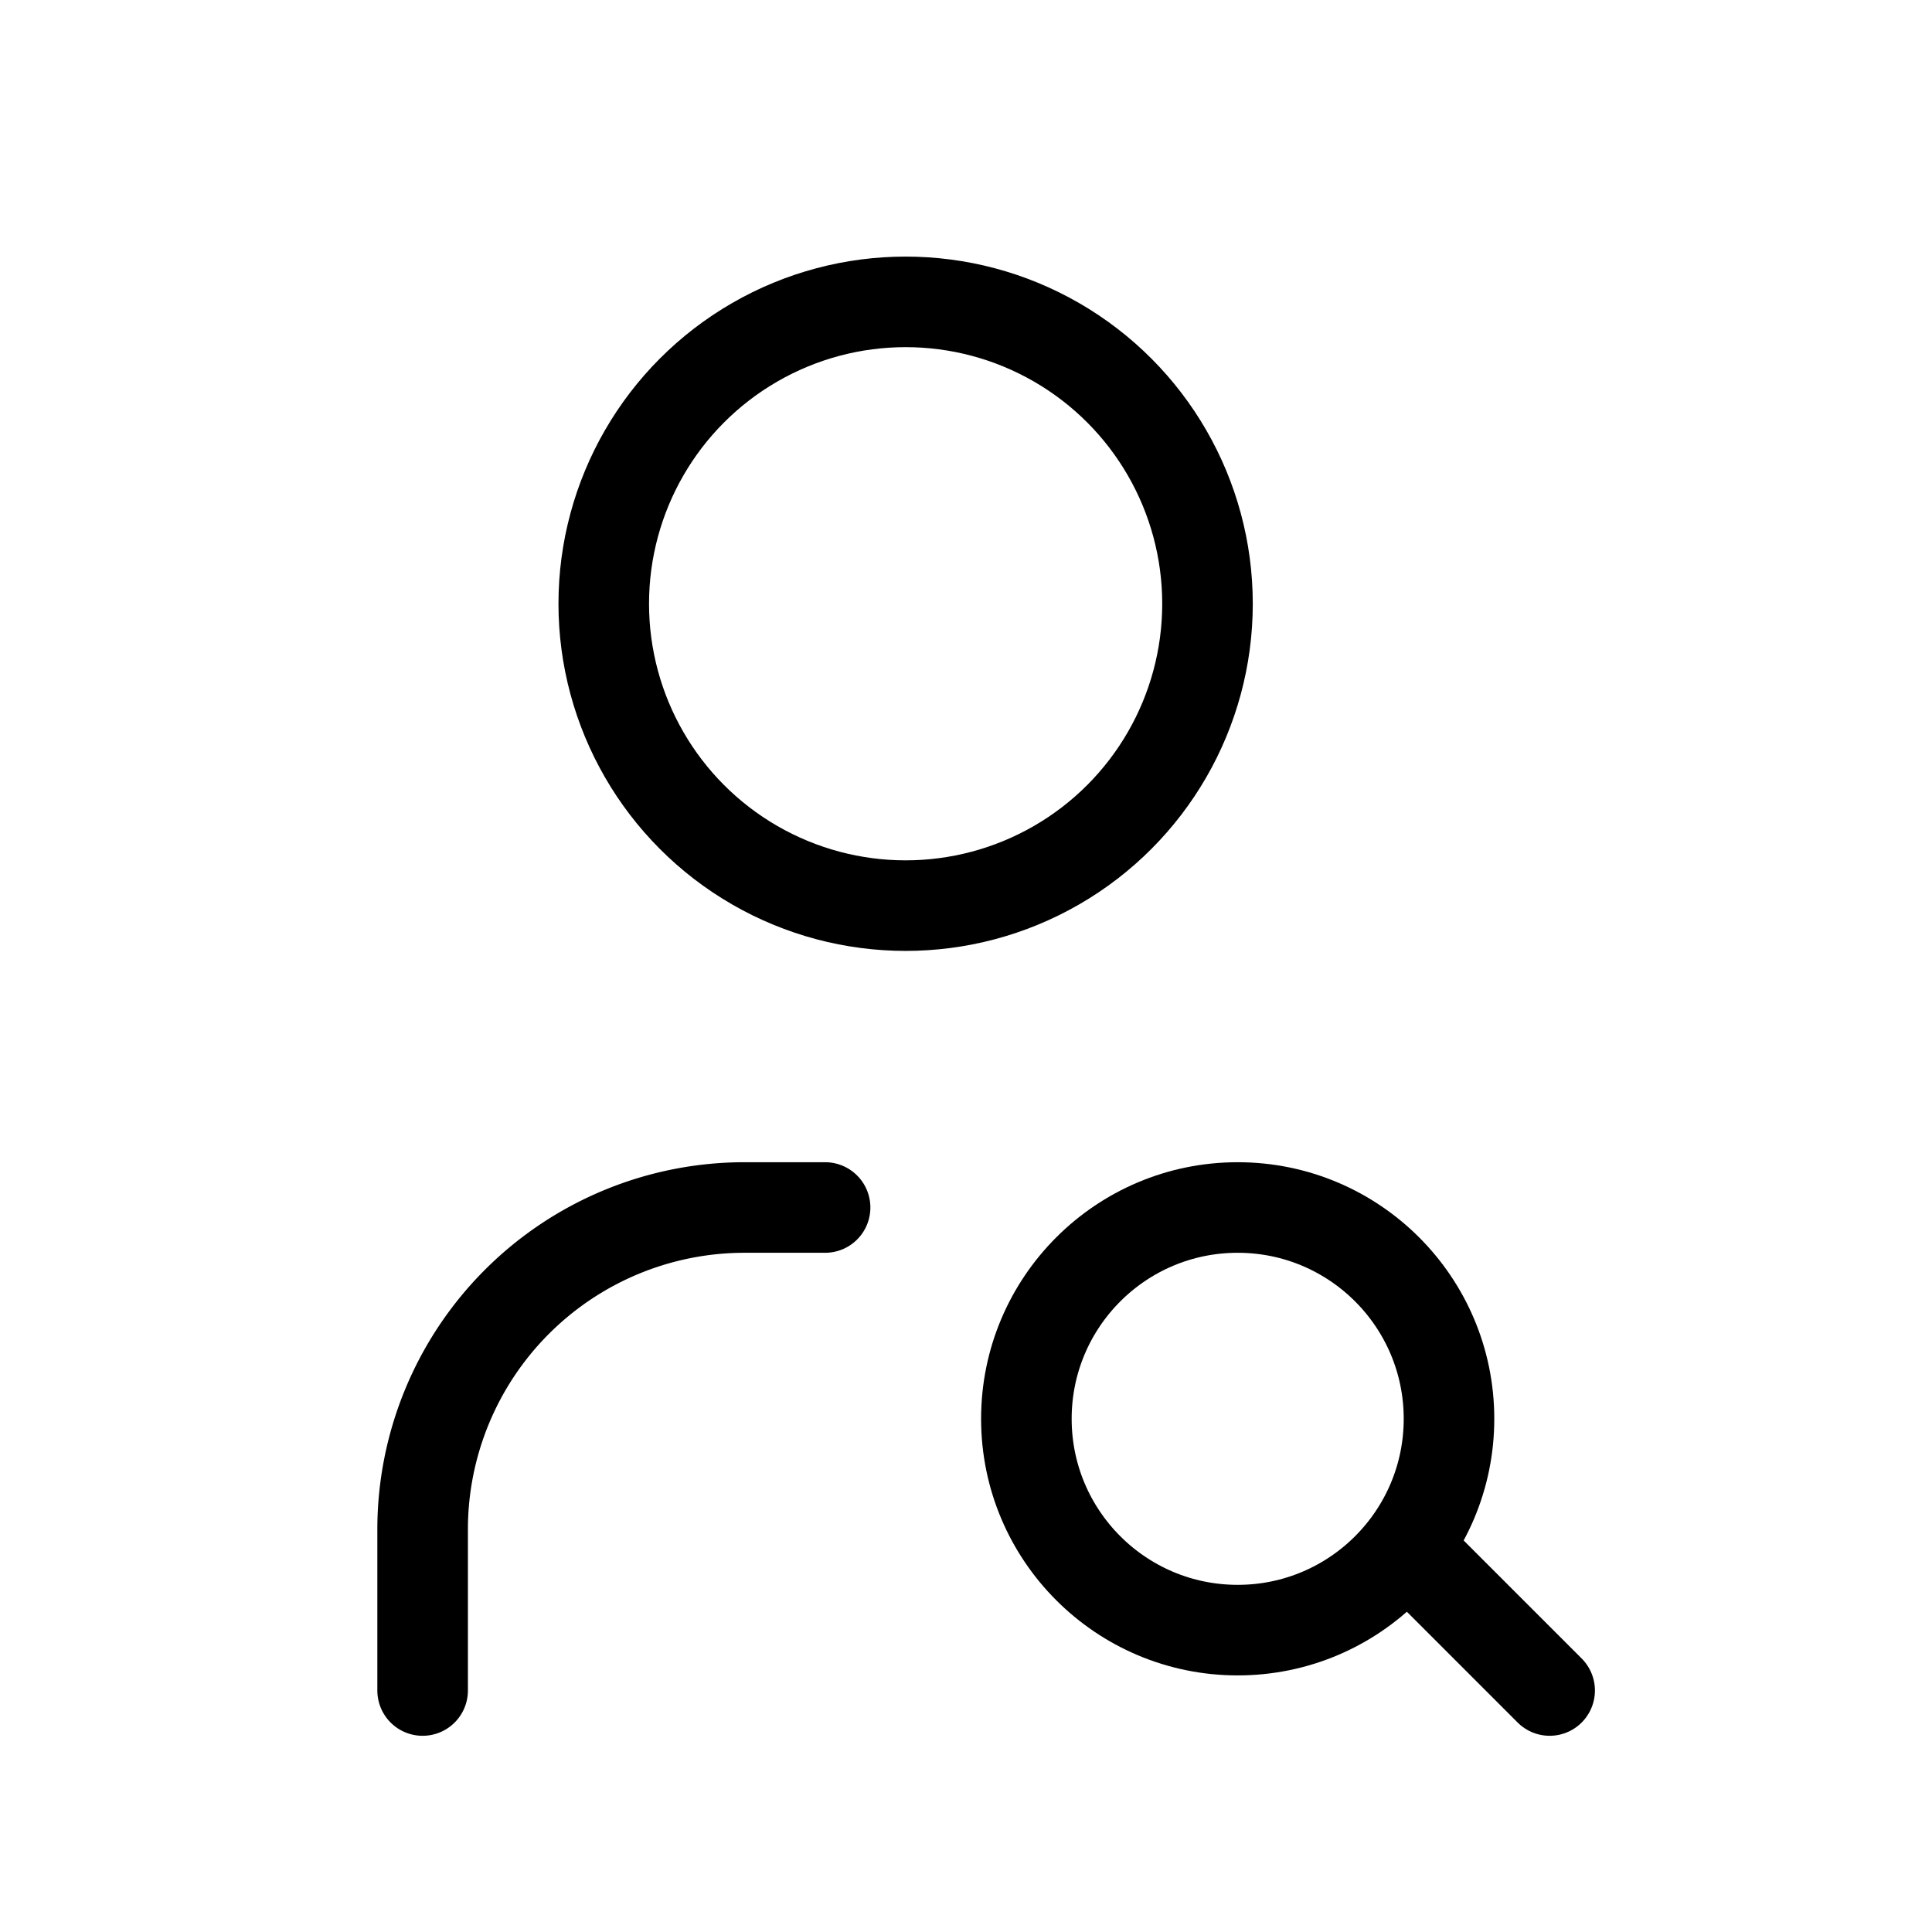
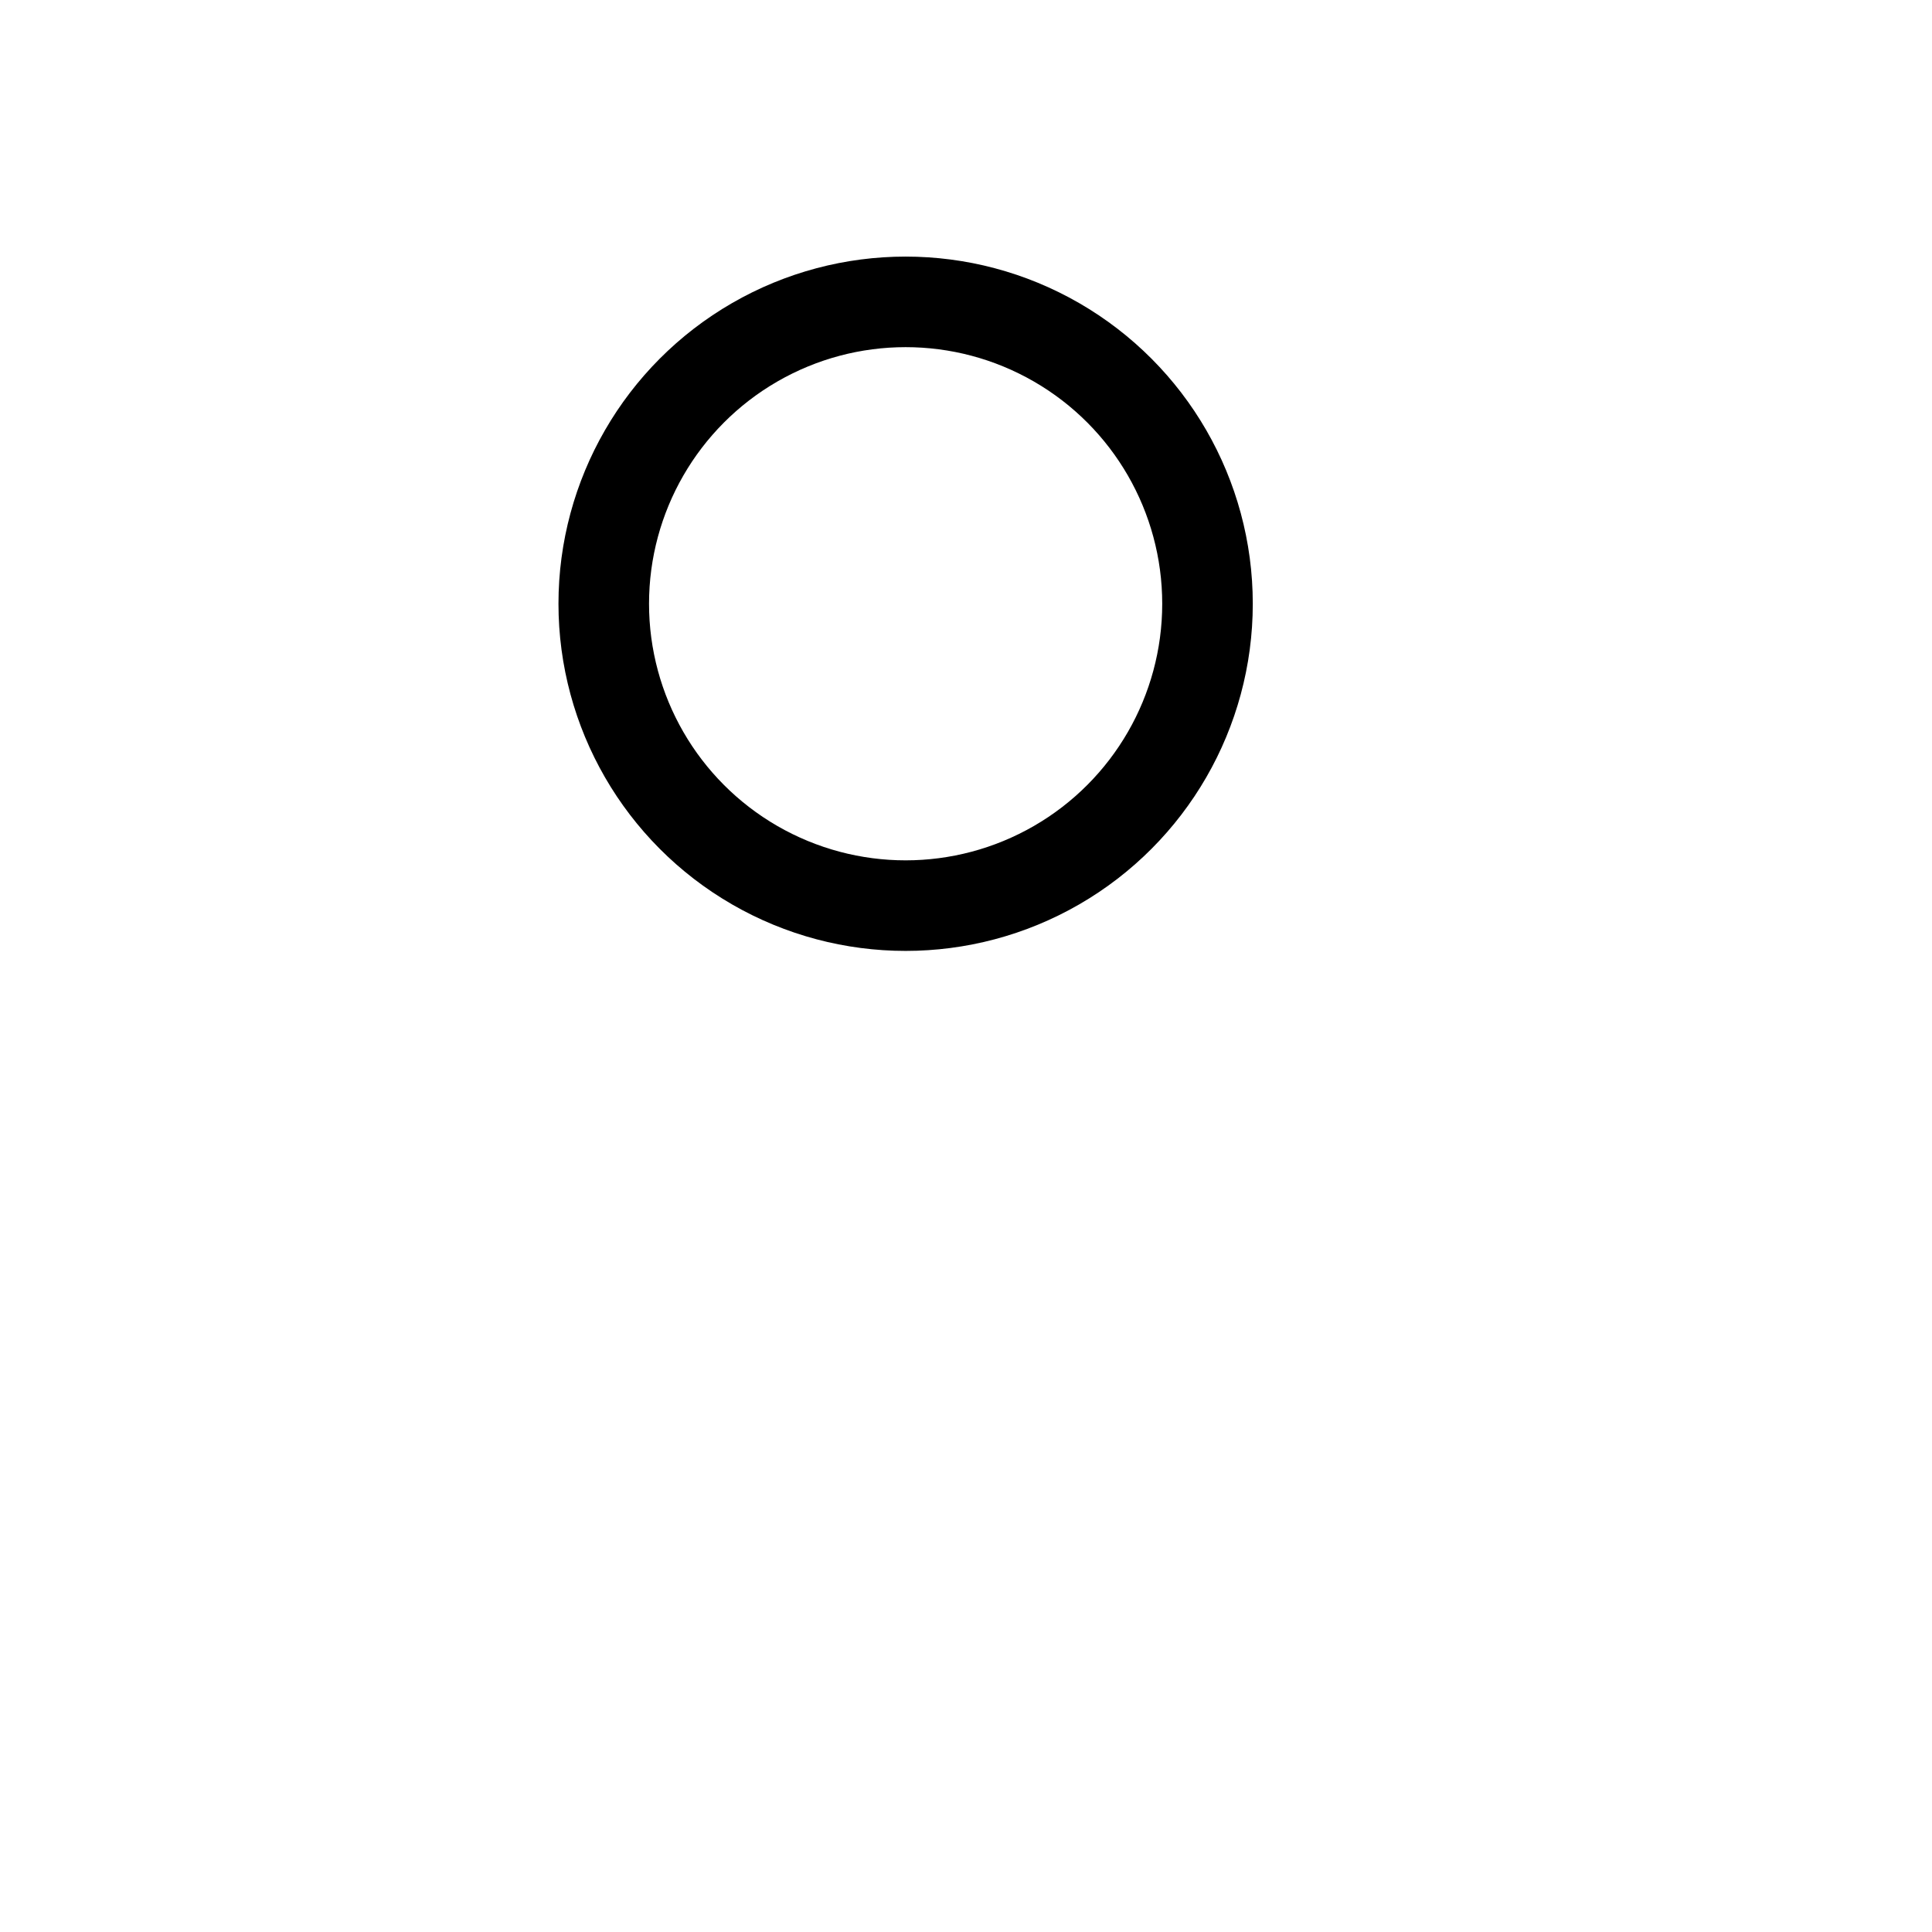
<svg xmlns="http://www.w3.org/2000/svg" width="32" height="32" viewBox="0 0 32 32">
  <defs>
    <style>.a,.b{fill:none;}.b{stroke:#000;stroke-linecap:round;stroke-linejoin:round;stroke-width:1.5px;}</style>
  </defs>
-   <path class="a" d="M0,0H32V32H0Z" />
  <circle class="b" cx="5" cy="5" r="5" transform="translate(10 5)" />
-   <path class="b" d="M6,23V20.333A5.333,5.333,0,0,1,11.333,15h1.333" transform="translate(1 5)" />
-   <circle class="b" cx="3.5" cy="3.5" r="3.5" transform="translate(17 20)" />
-   <path class="b" d="M18.5,19.5l2,2" transform="translate(5.167 6.5)" />
</svg>